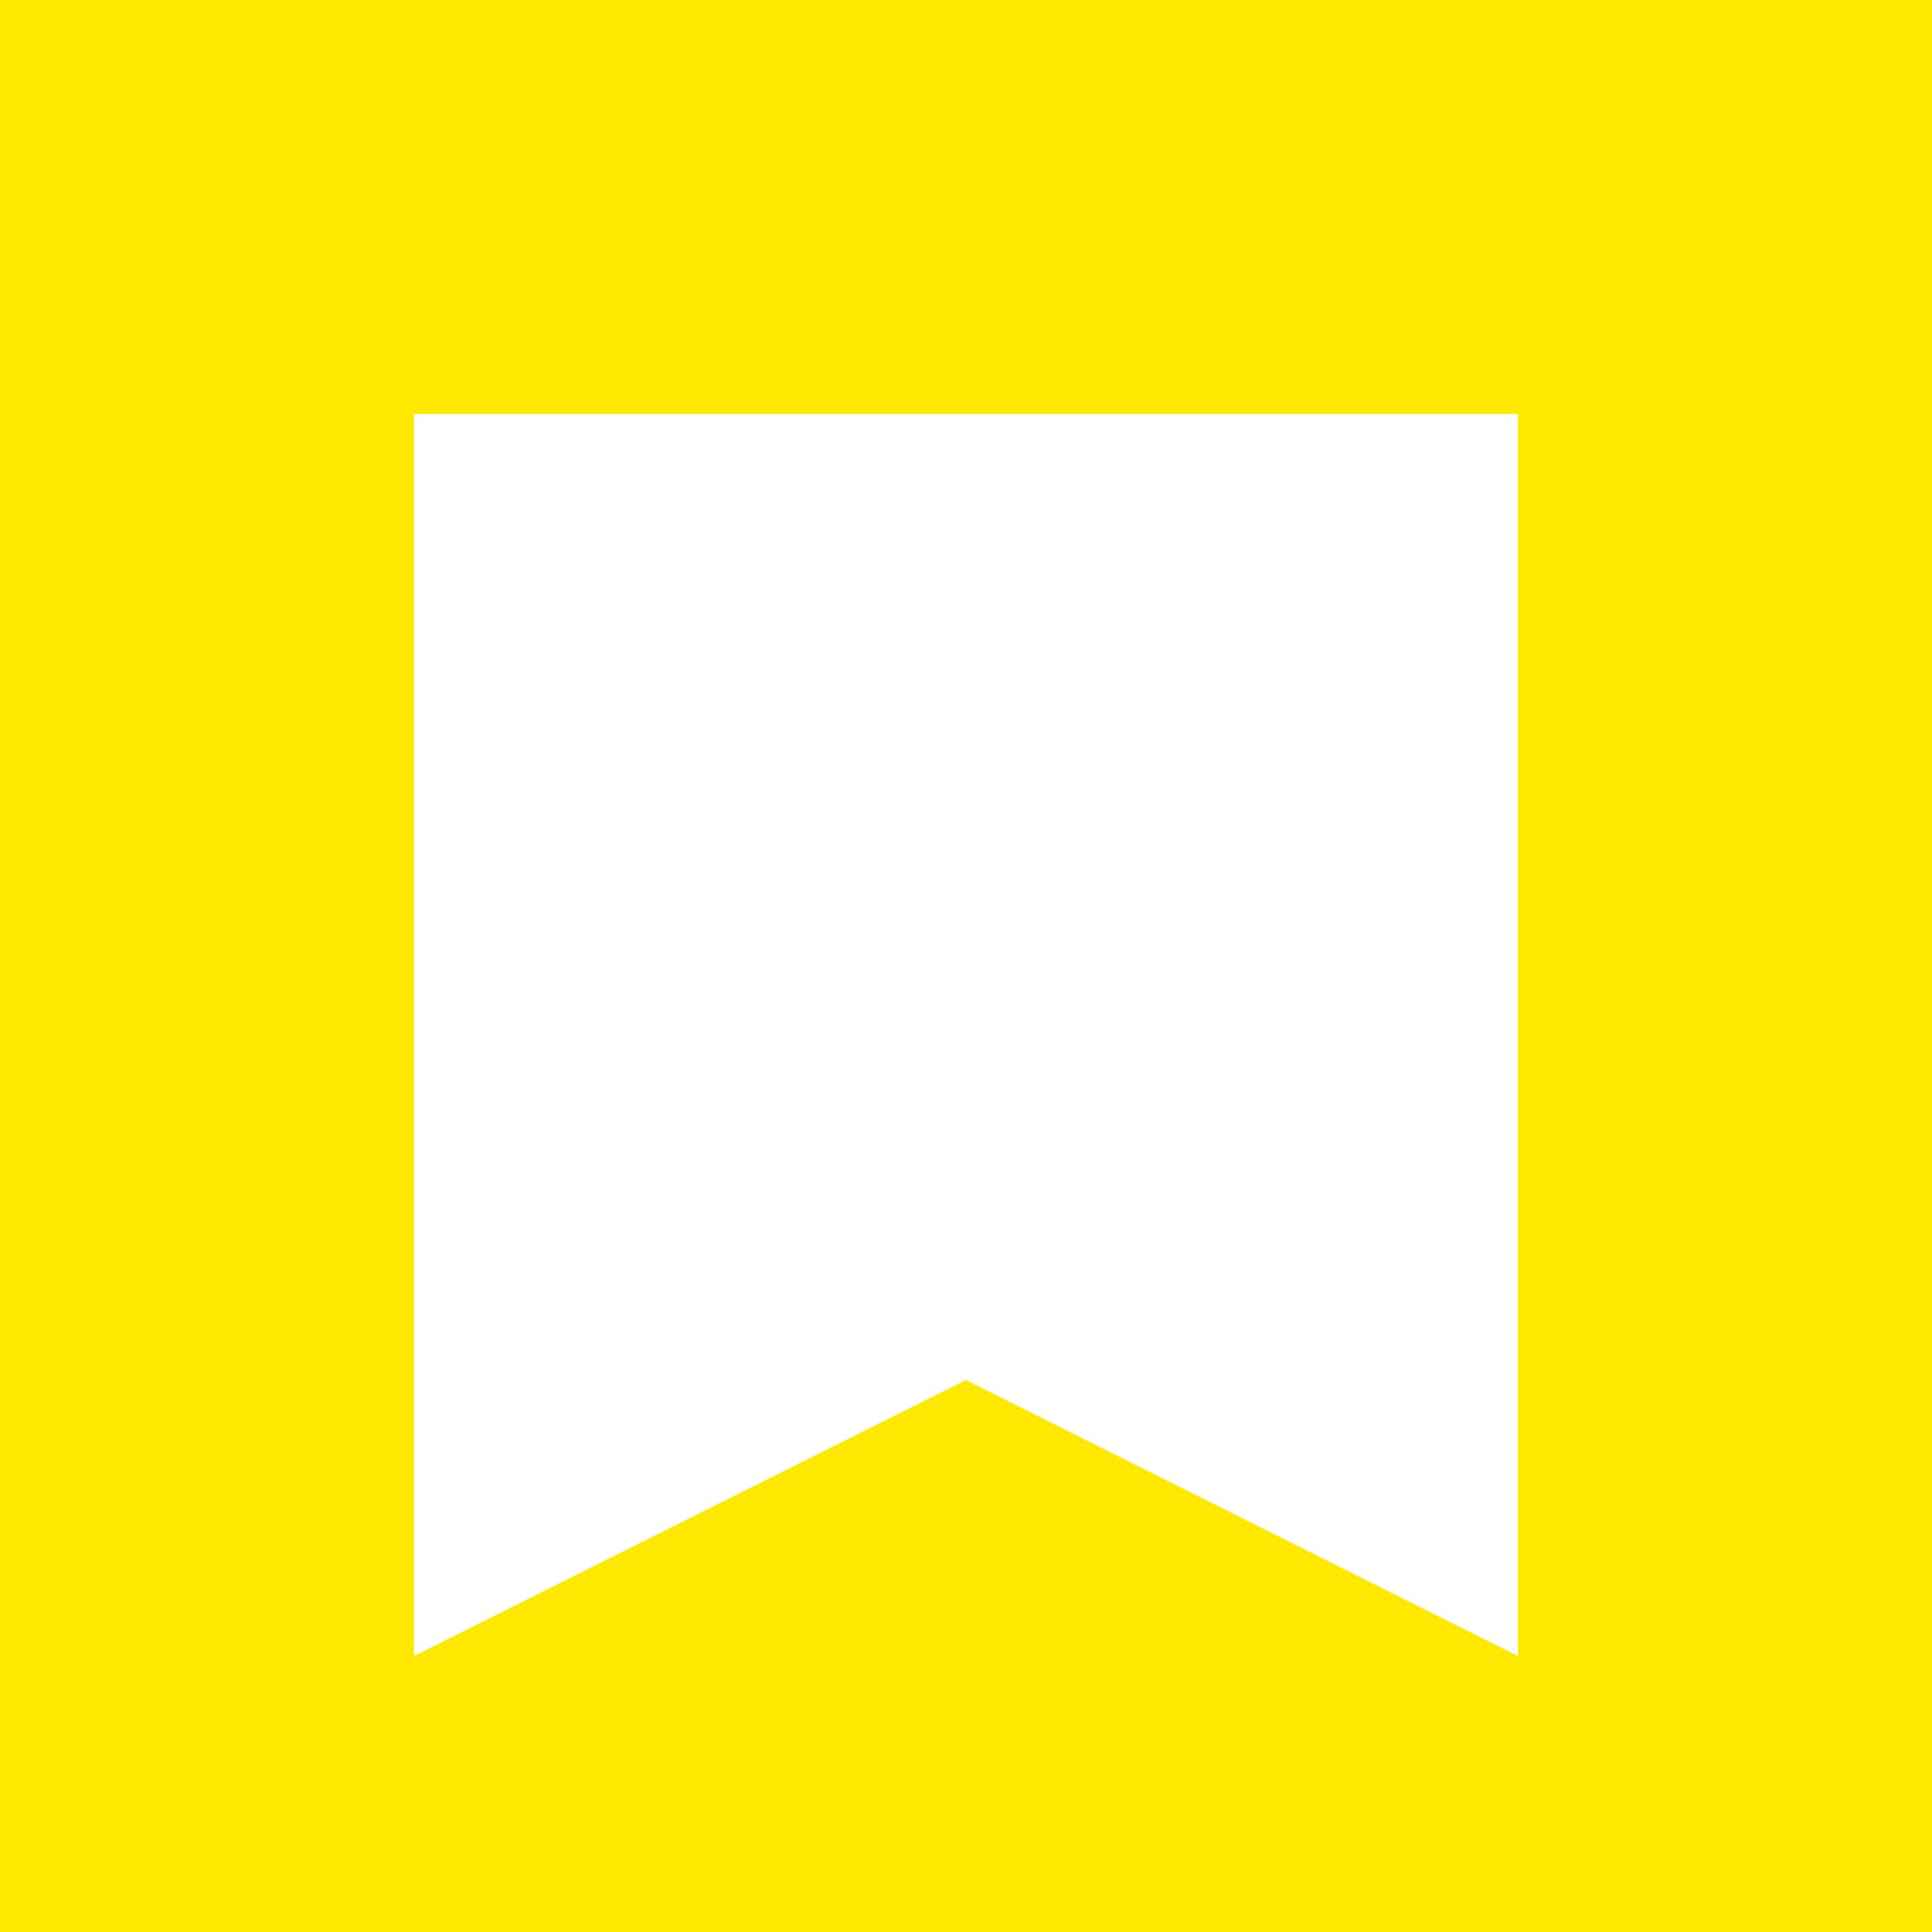
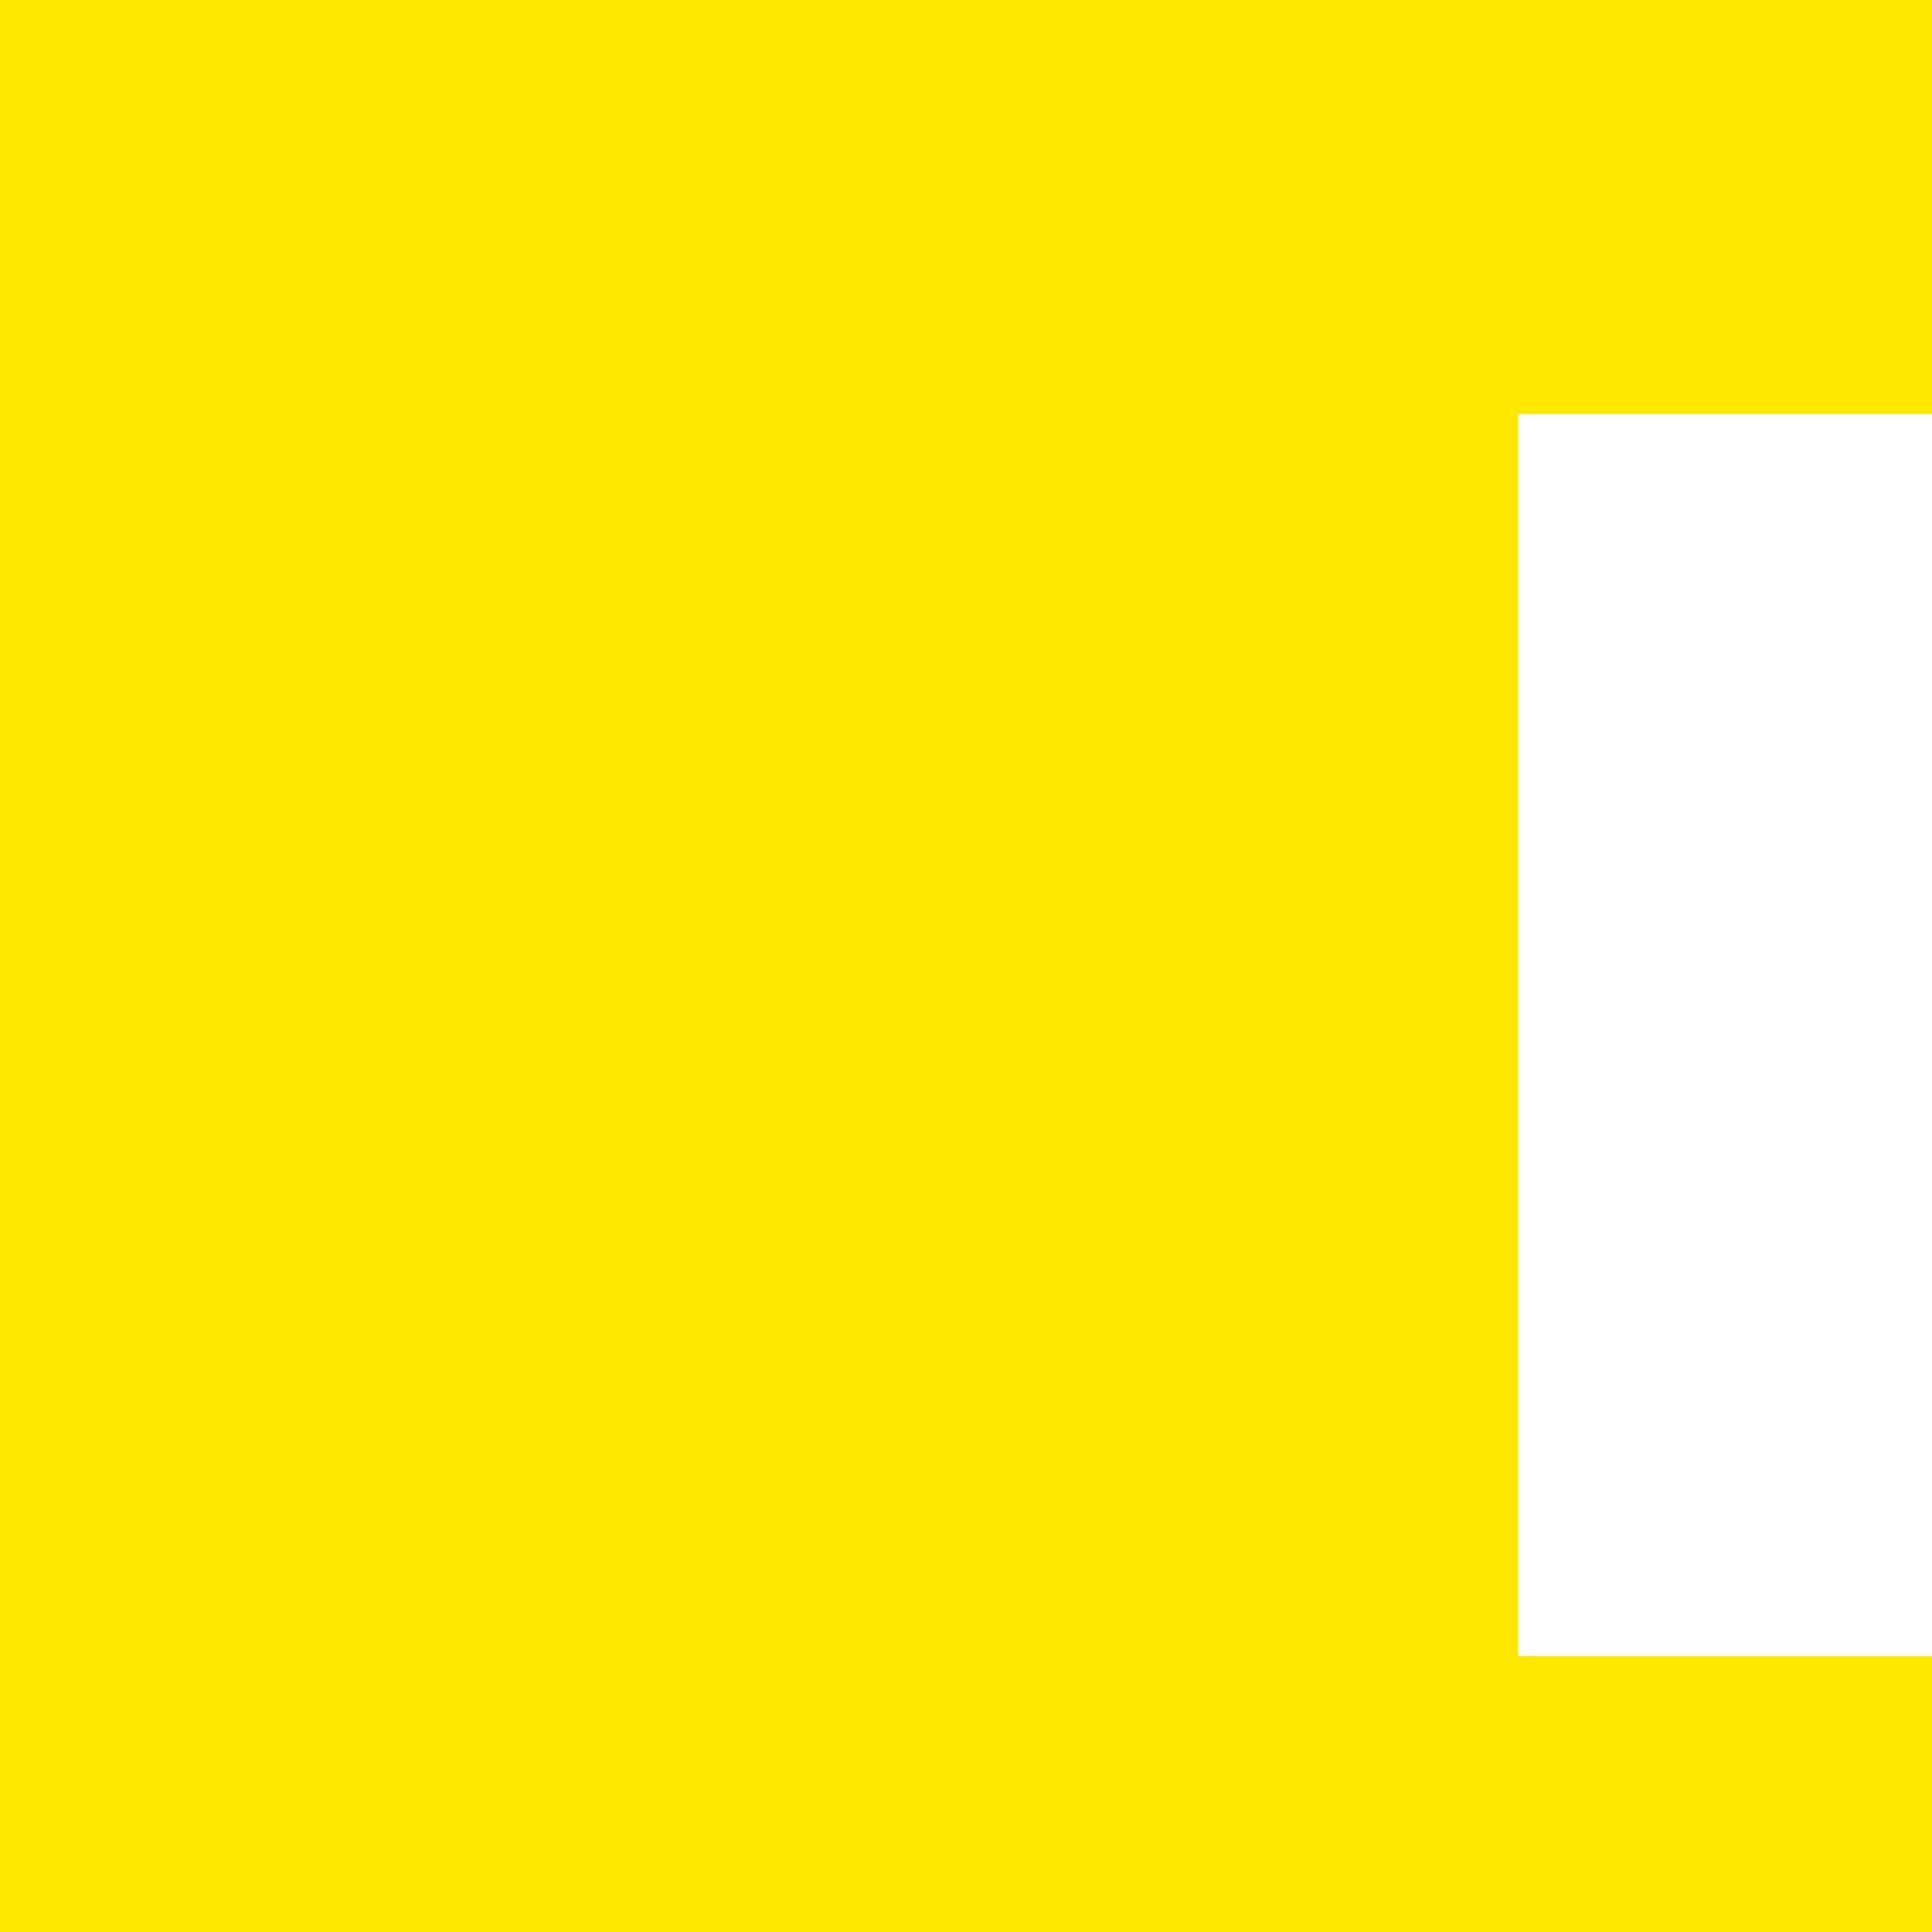
<svg xmlns="http://www.w3.org/2000/svg" id="Layer_1" data-name="Layer 1" viewBox="0 0 570 570">
  <defs>
    <style>
      .cls-1 {
        fill: #ffe800;
      }
    </style>
  </defs>
-   <path class="cls-1" d="M0,0v570h570V0H0ZM447.857,488.571l-162.857-81.428-162.857,81.428V122.143h325.714v366.428Z" />
+   <path class="cls-1" d="M0,0v570h570V0H0ZM447.857,488.571V122.143h325.714v366.428Z" />
</svg>